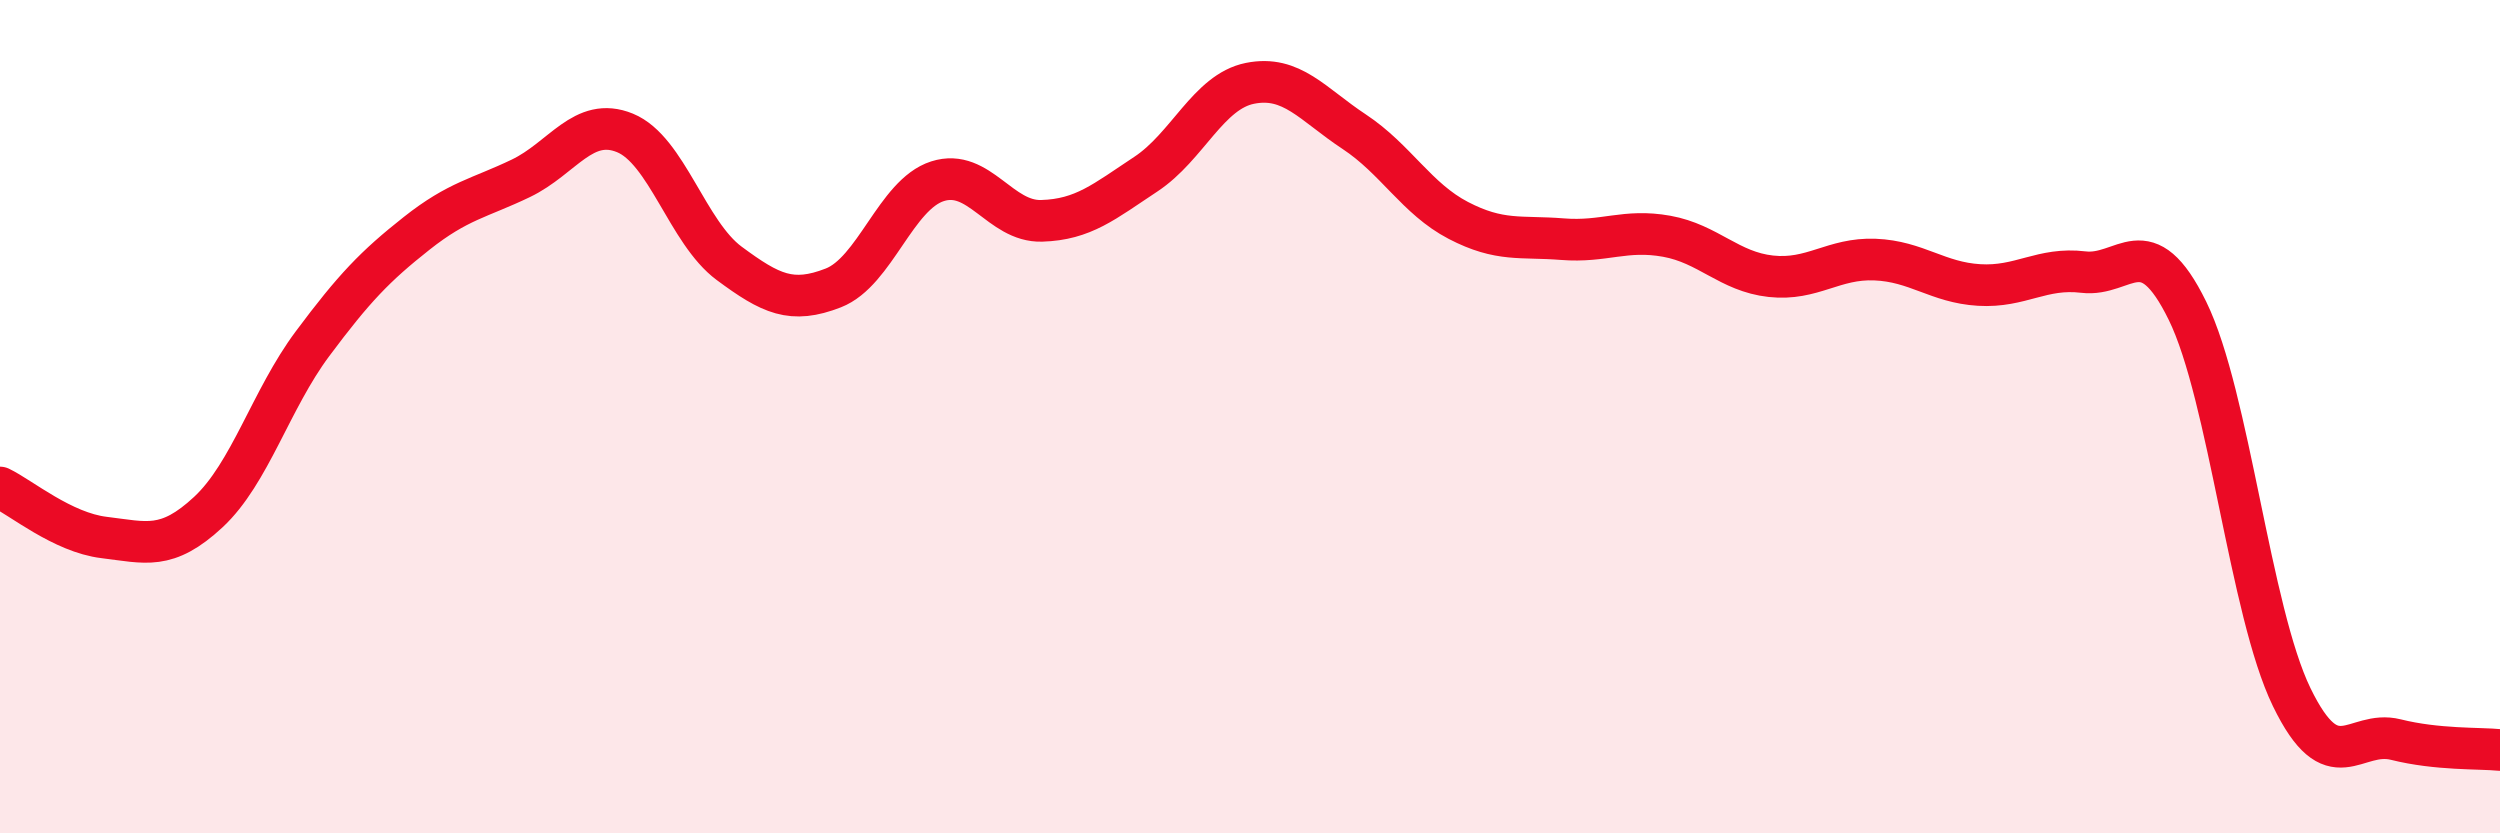
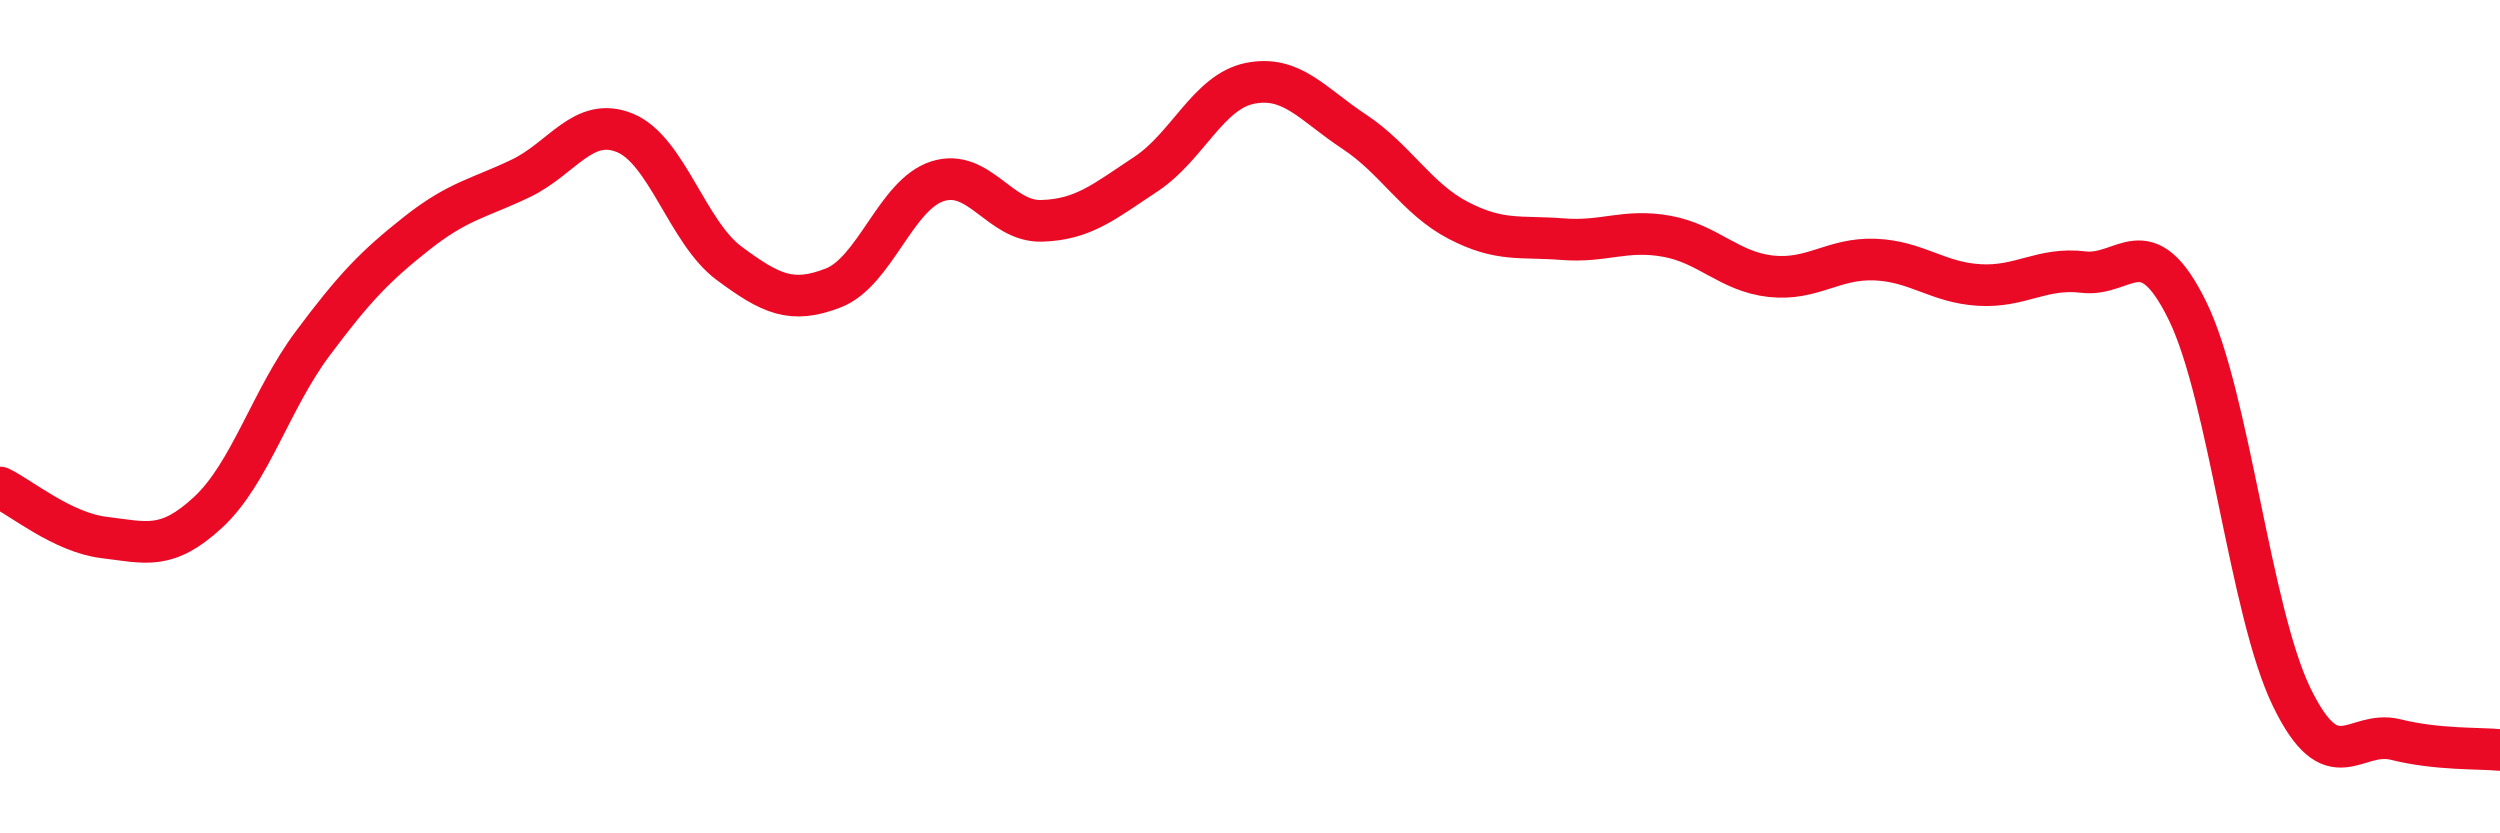
<svg xmlns="http://www.w3.org/2000/svg" width="60" height="20" viewBox="0 0 60 20">
-   <path d="M 0,11.7 C 0.5,11.94 1.5,12.78 2.5,12.9 C 3.5,13.02 4,13.22 5,12.29 C 6,11.36 6.5,9.59 7.5,8.25 C 8.5,6.91 9,6.39 10,5.6 C 11,4.81 11.5,4.76 12.5,4.28 C 13.5,3.8 14,2.78 15,3.19 C 16,3.6 16.5,5.58 17.5,6.32 C 18.5,7.06 19,7.3 20,6.91 C 21,6.52 21.5,4.67 22.5,4.35 C 23.5,4.03 24,5.33 25,5.3 C 26,5.27 26.5,4.84 27.5,4.18 C 28.5,3.52 29,2.2 30,2 C 31,1.8 31.5,2.5 32.5,3.16 C 33.5,3.82 34,4.77 35,5.29 C 36,5.81 36.5,5.66 37.5,5.74 C 38.5,5.82 39,5.49 40,5.67 C 41,5.85 41.5,6.52 42.5,6.63 C 43.5,6.74 44,6.19 45,6.23 C 46,6.27 46.5,6.78 47.5,6.84 C 48.5,6.9 49,6.41 50,6.53 C 51,6.65 51.5,5.42 52.5,7.46 C 53.5,9.5 54,14.67 55,16.73 C 56,18.79 56.5,17.5 57.5,17.75 C 58.5,18 59.5,17.95 60,18L60 20L0 20Z" fill="#EB0A25" opacity="0.1" stroke-linecap="round" stroke-linejoin="round" />
  <path d="M 0,11.7 C 0.5,11.94 1.5,12.78 2.5,12.9 C 3.5,13.02 4,13.22 5,12.29 C 6,11.36 6.5,9.59 7.5,8.25 C 8.5,6.91 9,6.39 10,5.6 C 11,4.81 11.5,4.76 12.5,4.28 C 13.5,3.8 14,2.78 15,3.19 C 16,3.6 16.5,5.58 17.5,6.32 C 18.5,7.06 19,7.3 20,6.91 C 21,6.52 21.5,4.67 22.5,4.35 C 23.5,4.03 24,5.33 25,5.3 C 26,5.27 26.5,4.84 27.5,4.18 C 28.5,3.52 29,2.2 30,2 C 31,1.8 31.5,2.5 32.5,3.16 C 33.5,3.82 34,4.77 35,5.29 C 36,5.81 36.5,5.66 37.5,5.74 C 38.5,5.82 39,5.49 40,5.67 C 41,5.85 41.5,6.52 42.5,6.63 C 43.5,6.74 44,6.19 45,6.23 C 46,6.27 46.5,6.78 47.5,6.84 C 48.5,6.9 49,6.41 50,6.53 C 51,6.65 51.5,5.42 52.5,7.46 C 53.5,9.5 54,14.67 55,16.73 C 56,18.79 56.5,17.5 57.5,17.75 C 58.5,18 59.5,17.95 60,18" stroke="#EB0A25" stroke-width="1" fill="none" stroke-linecap="round" stroke-linejoin="round" />
</svg>